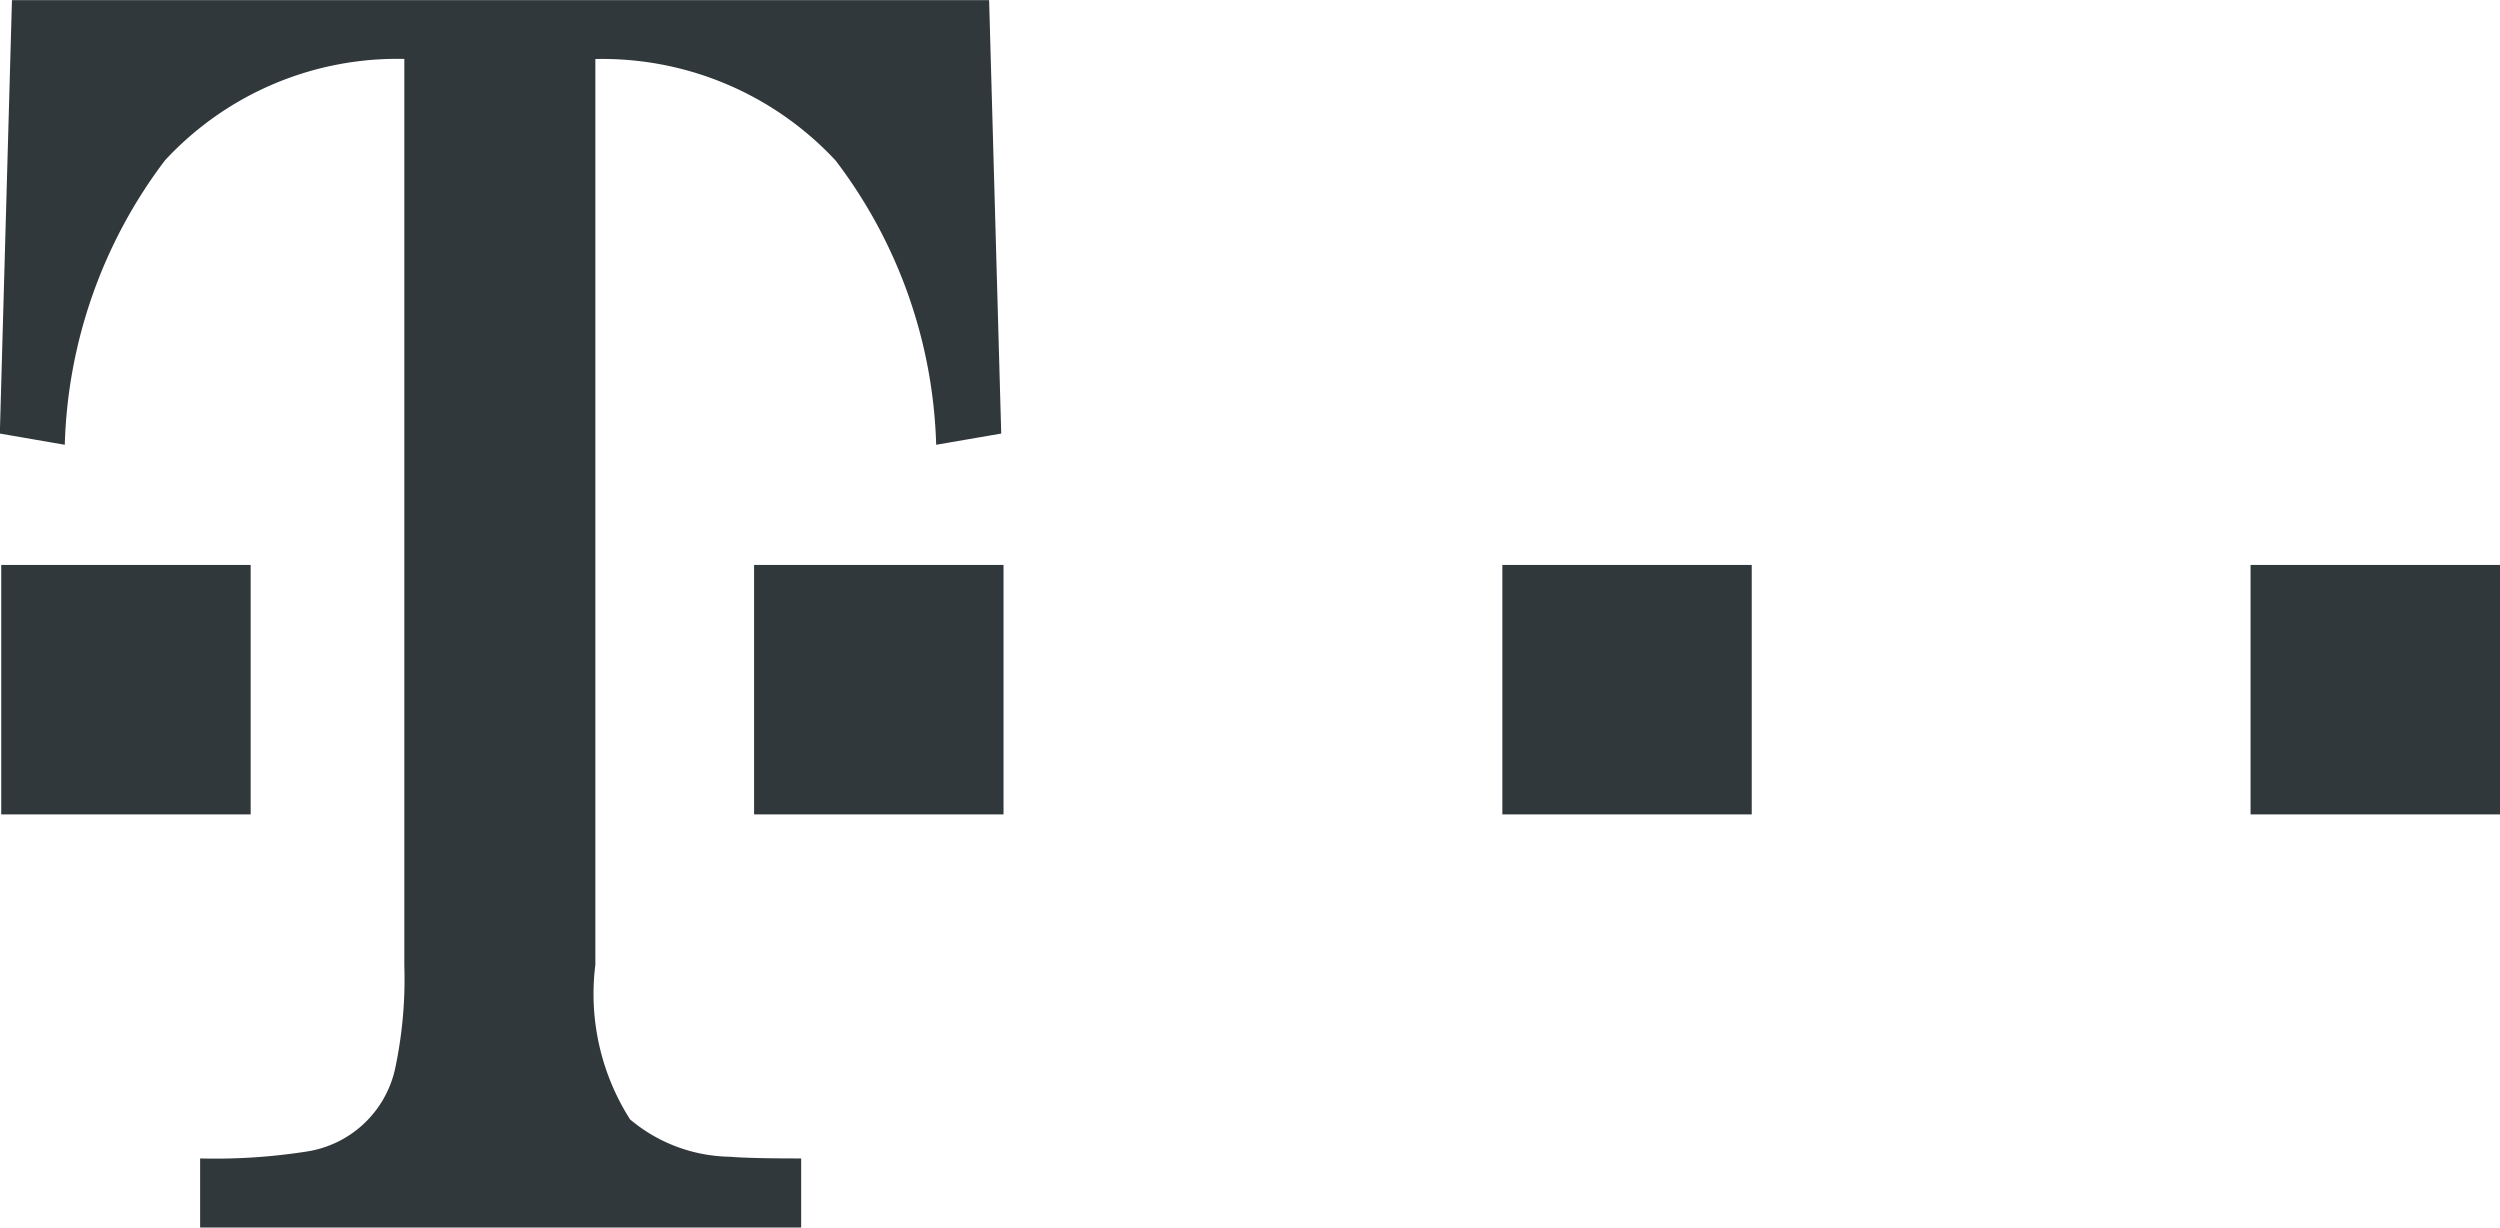
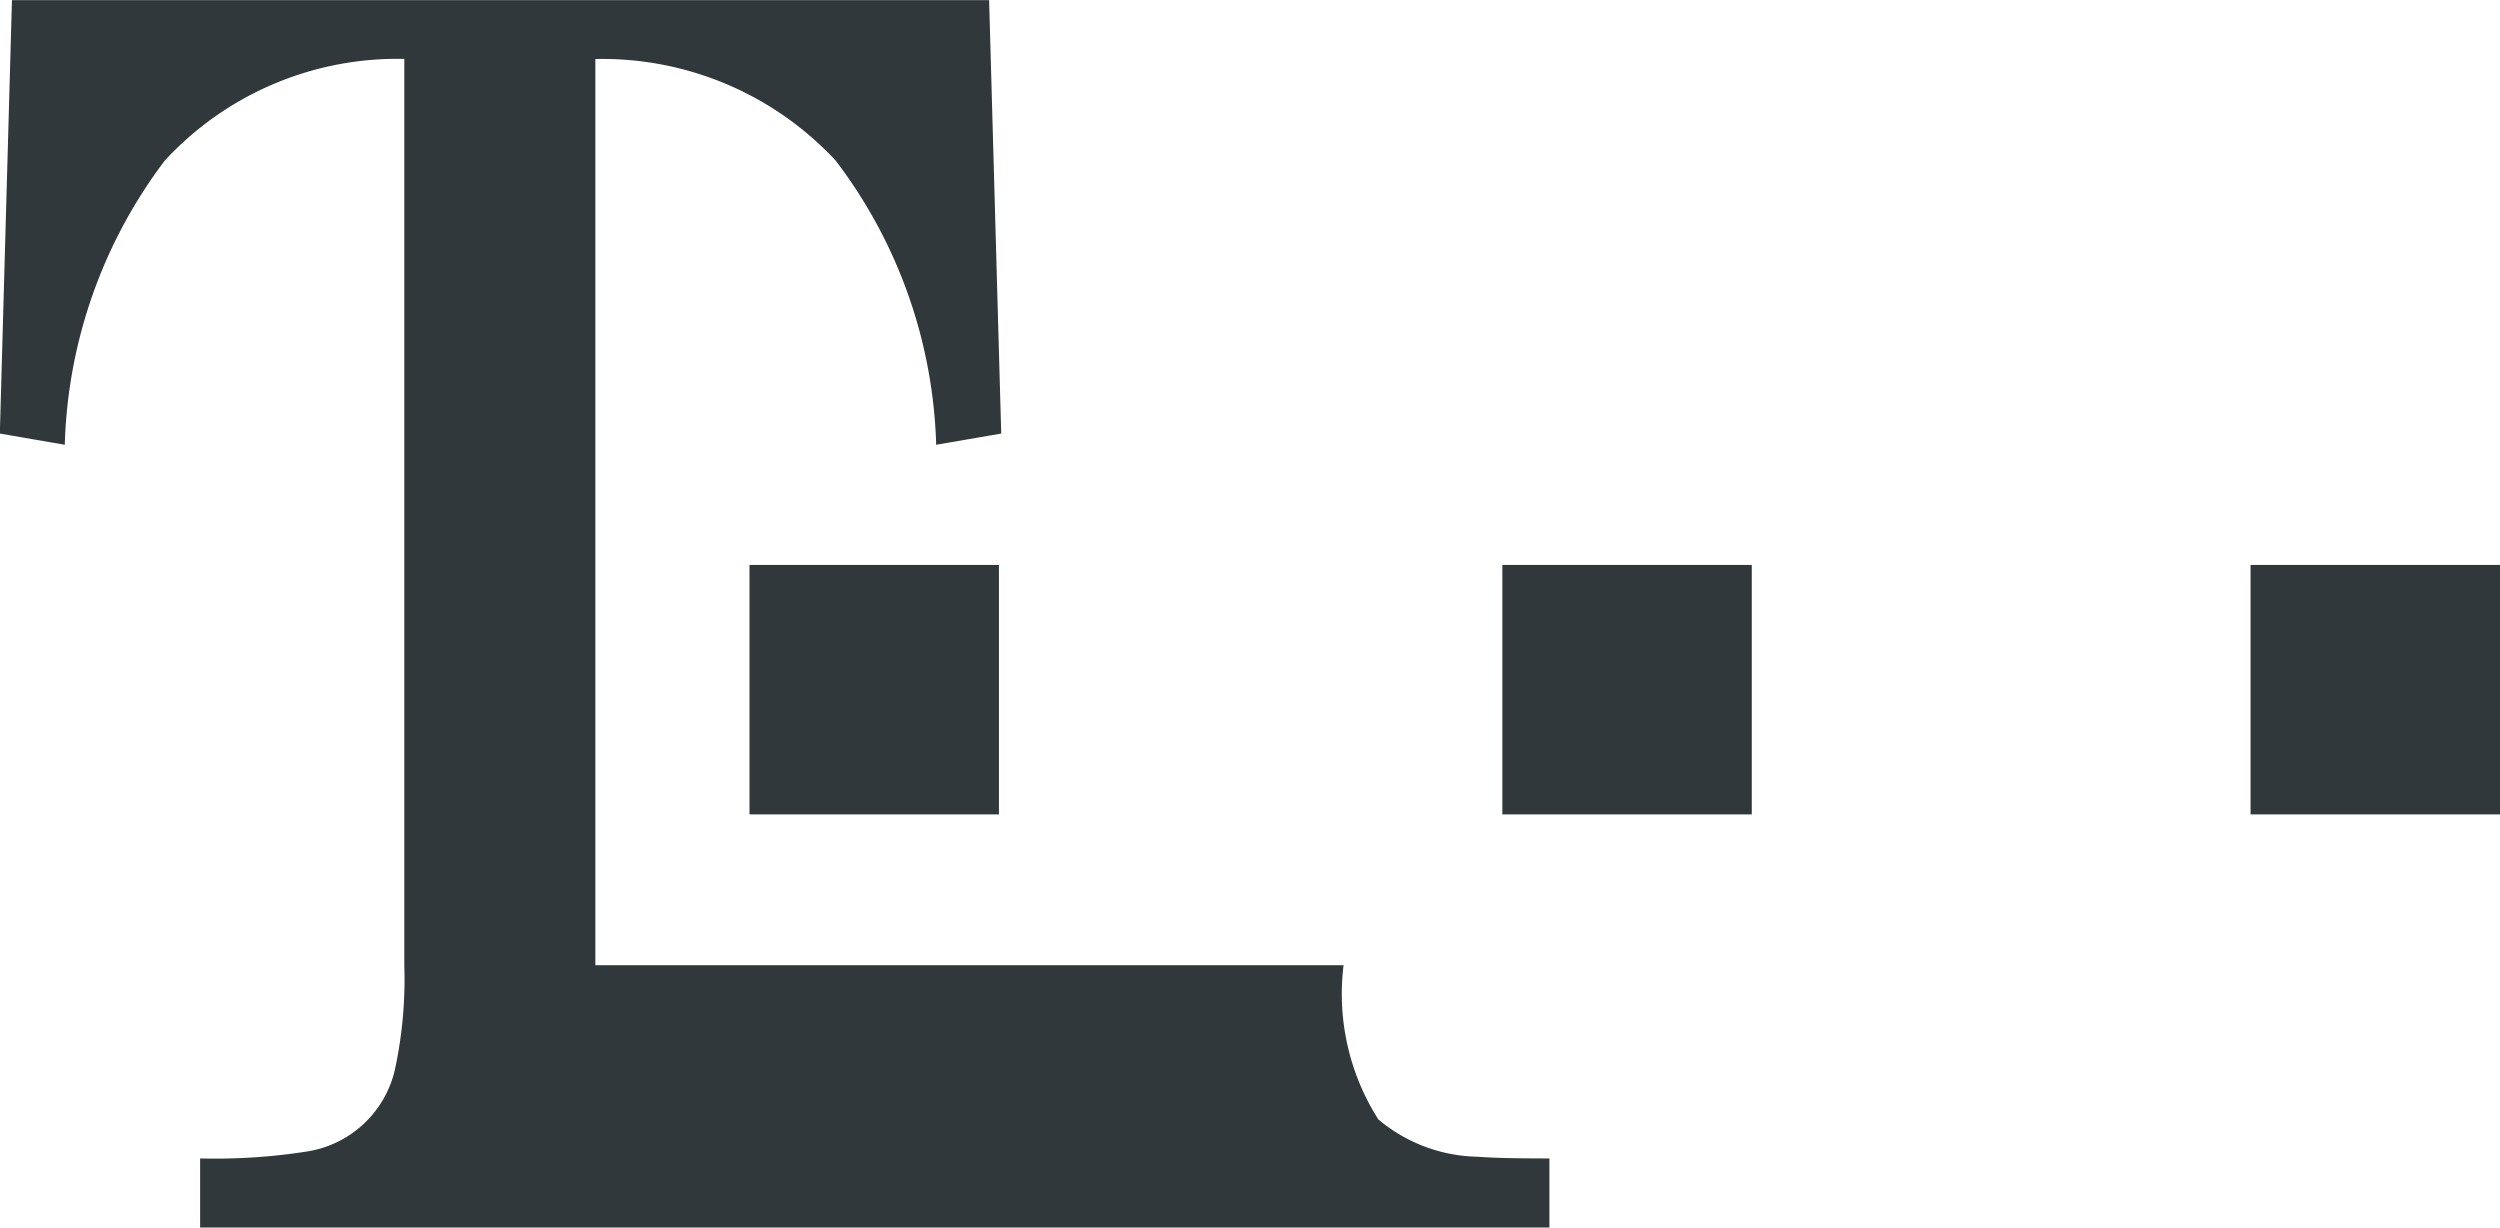
<svg xmlns="http://www.w3.org/2000/svg" width="46.845" height="23.002" viewBox="0 0 46.845 23.002">
-   <path id="T-Online" d="M492.057,516.052h4.674v4.674h-4.674Zm-14.02,0h4.673v4.674h-4.673Zm-14.021,0h4.674v4.674h-4.674Zm-2.975,7.5a4.376,4.376,0,0,0,.651,2.889,2.972,2.972,0,0,0,1.87.7c.26.022.706.032,1.336.032v1.3H453.636v-1.3a11.129,11.129,0,0,0,2-.13,2.007,2.007,0,0,0,1.648-1.526,8.027,8.027,0,0,0,.178-1.963V506.57a5.931,5.931,0,0,0-4.484,1.9A9.25,9.25,0,0,0,451.1,513.8l-1.217-.21.227-8.121H468.42l.227,8.121-1.219.21a9.217,9.217,0,0,0-1.886-5.328,5.971,5.971,0,0,0-4.5-1.9v16.98Zm-11.132-7.5h4.674v4.674h-4.674Z" transform="translate(-449.886 -505.466)" fill="#30383b" />
+   <path id="T-Online" d="M492.057,516.052h4.674v4.674h-4.674Zm-14.02,0h4.673v4.674h-4.673Zh4.674v4.674h-4.674Zm-2.975,7.5a4.376,4.376,0,0,0,.651,2.889,2.972,2.972,0,0,0,1.87.7c.26.022.706.032,1.336.032v1.3H453.636v-1.3a11.129,11.129,0,0,0,2-.13,2.007,2.007,0,0,0,1.648-1.526,8.027,8.027,0,0,0,.178-1.963V506.57a5.931,5.931,0,0,0-4.484,1.9A9.25,9.25,0,0,0,451.1,513.8l-1.217-.21.227-8.121H468.42l.227,8.121-1.219.21a9.217,9.217,0,0,0-1.886-5.328,5.971,5.971,0,0,0-4.5-1.9v16.98Zm-11.132-7.5h4.674v4.674h-4.674Z" transform="translate(-449.886 -505.466)" fill="#30383b" />
</svg>